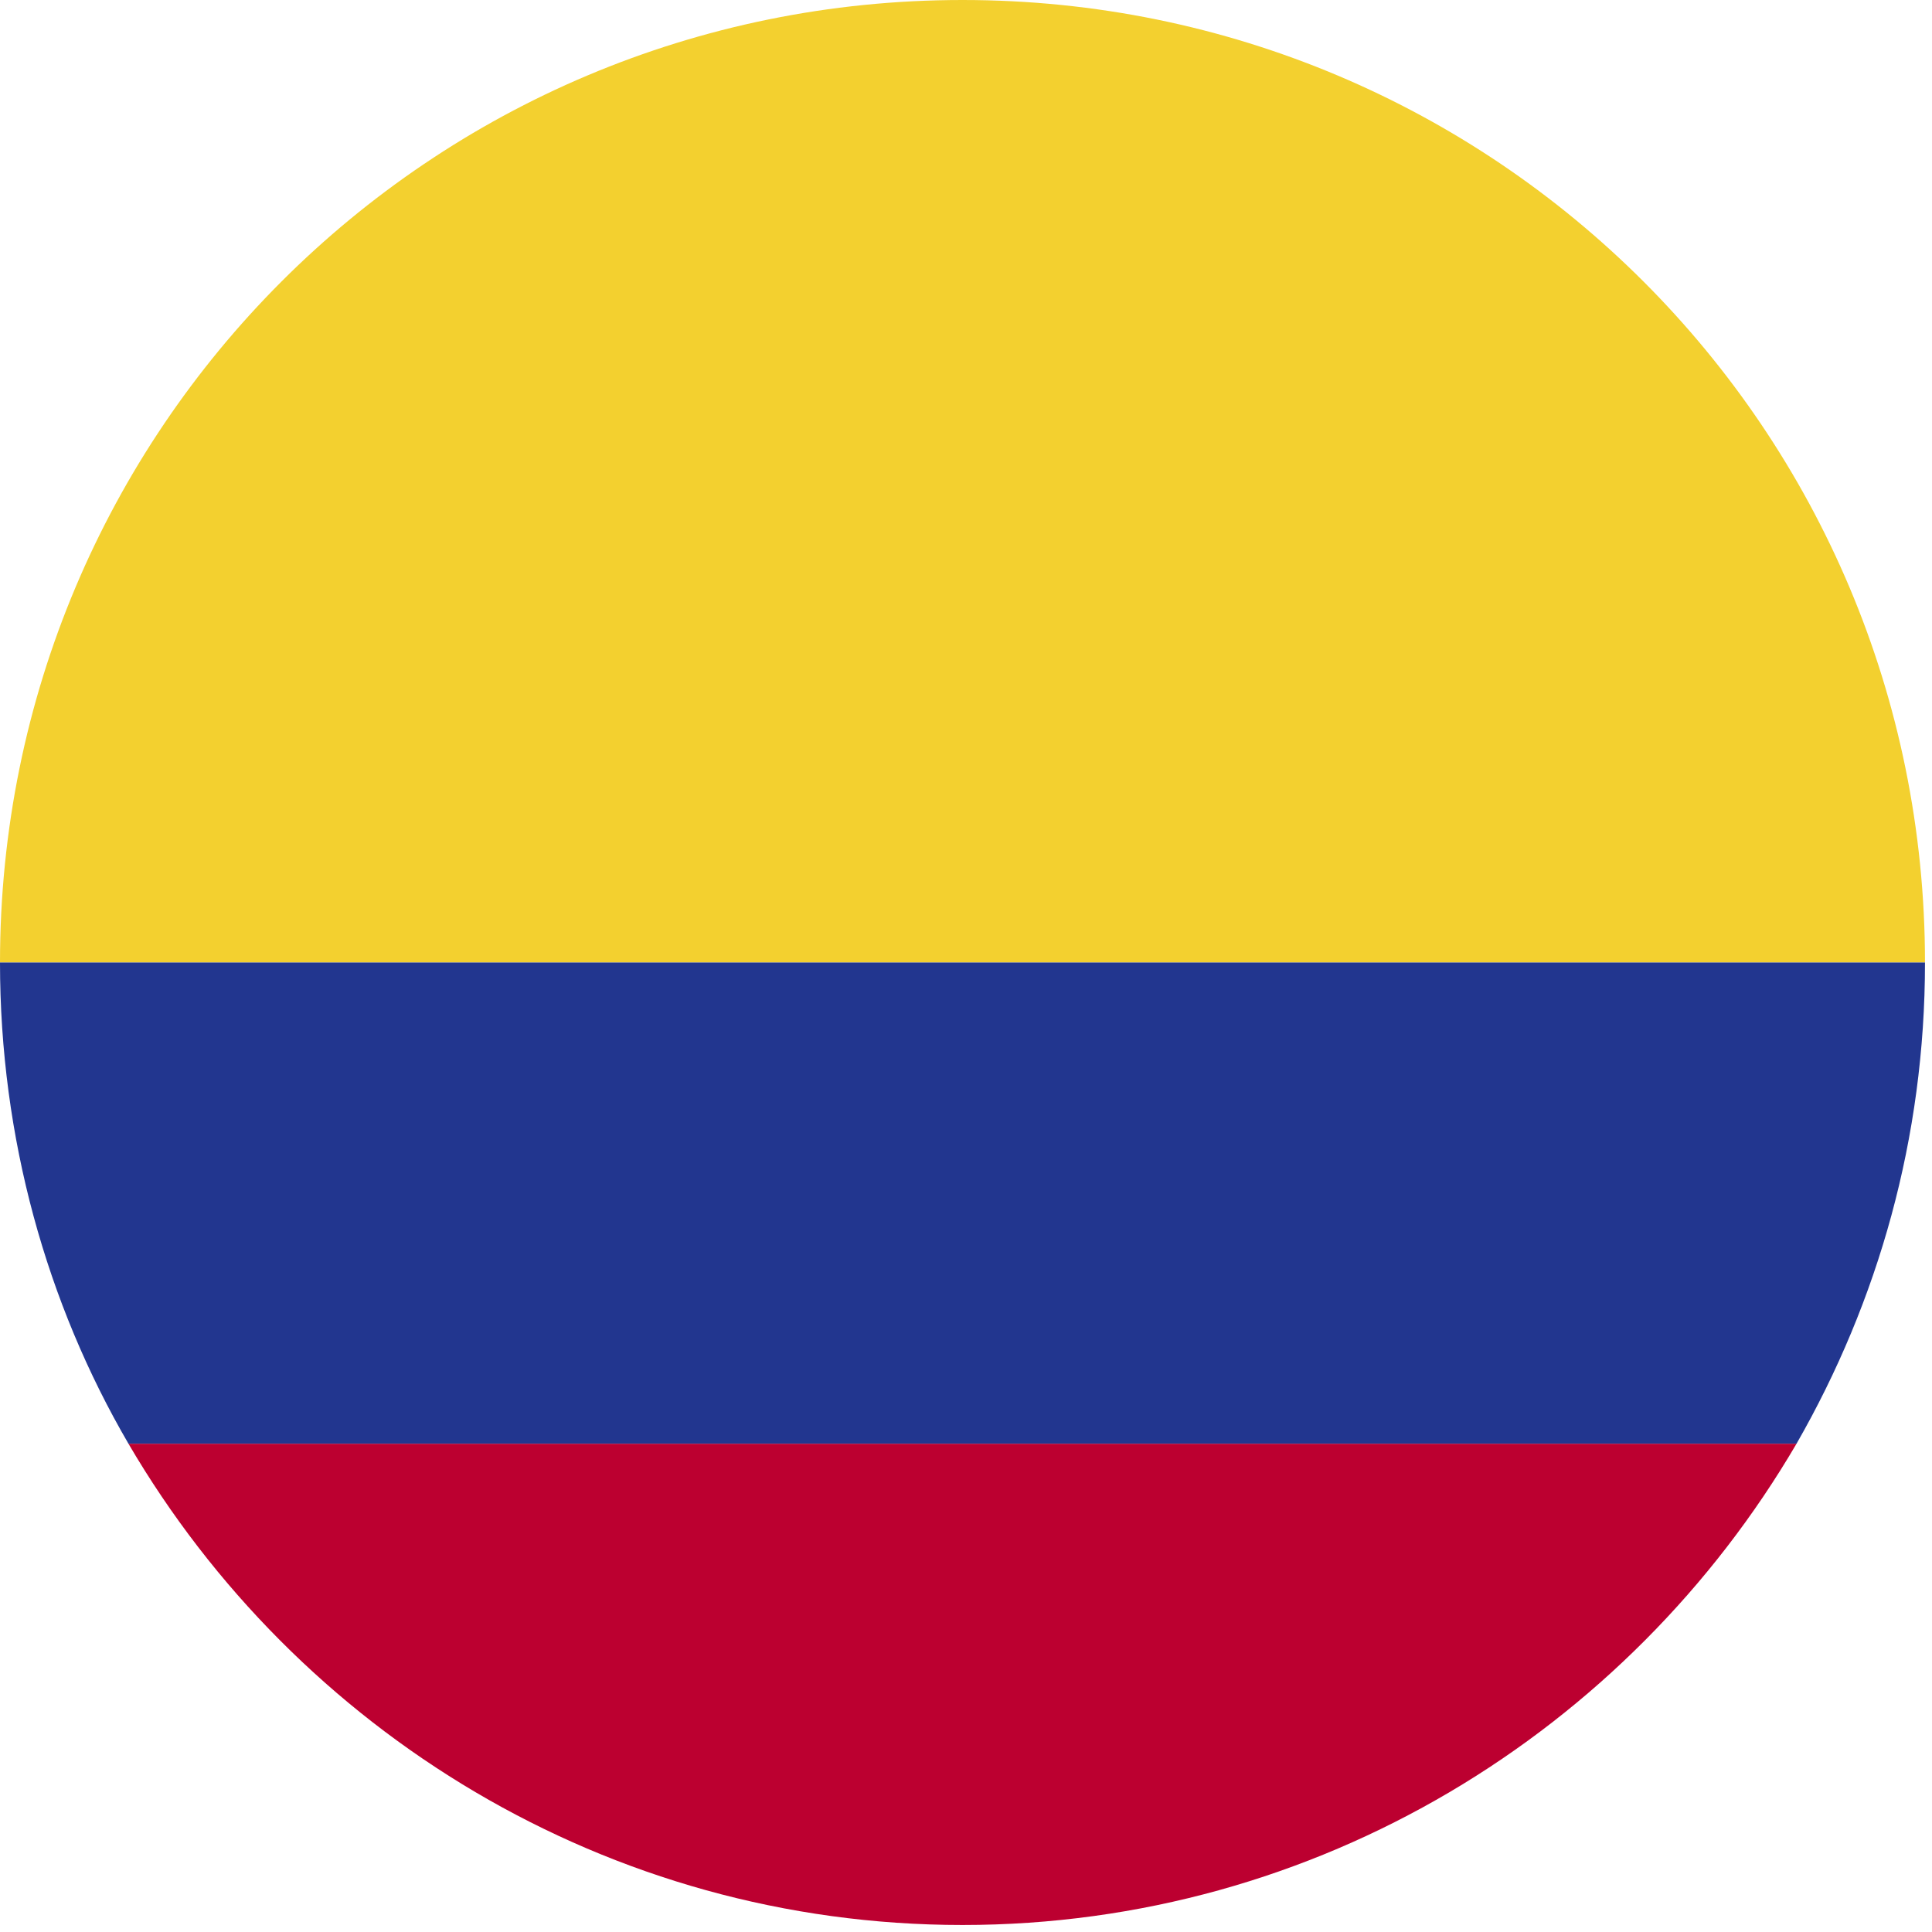
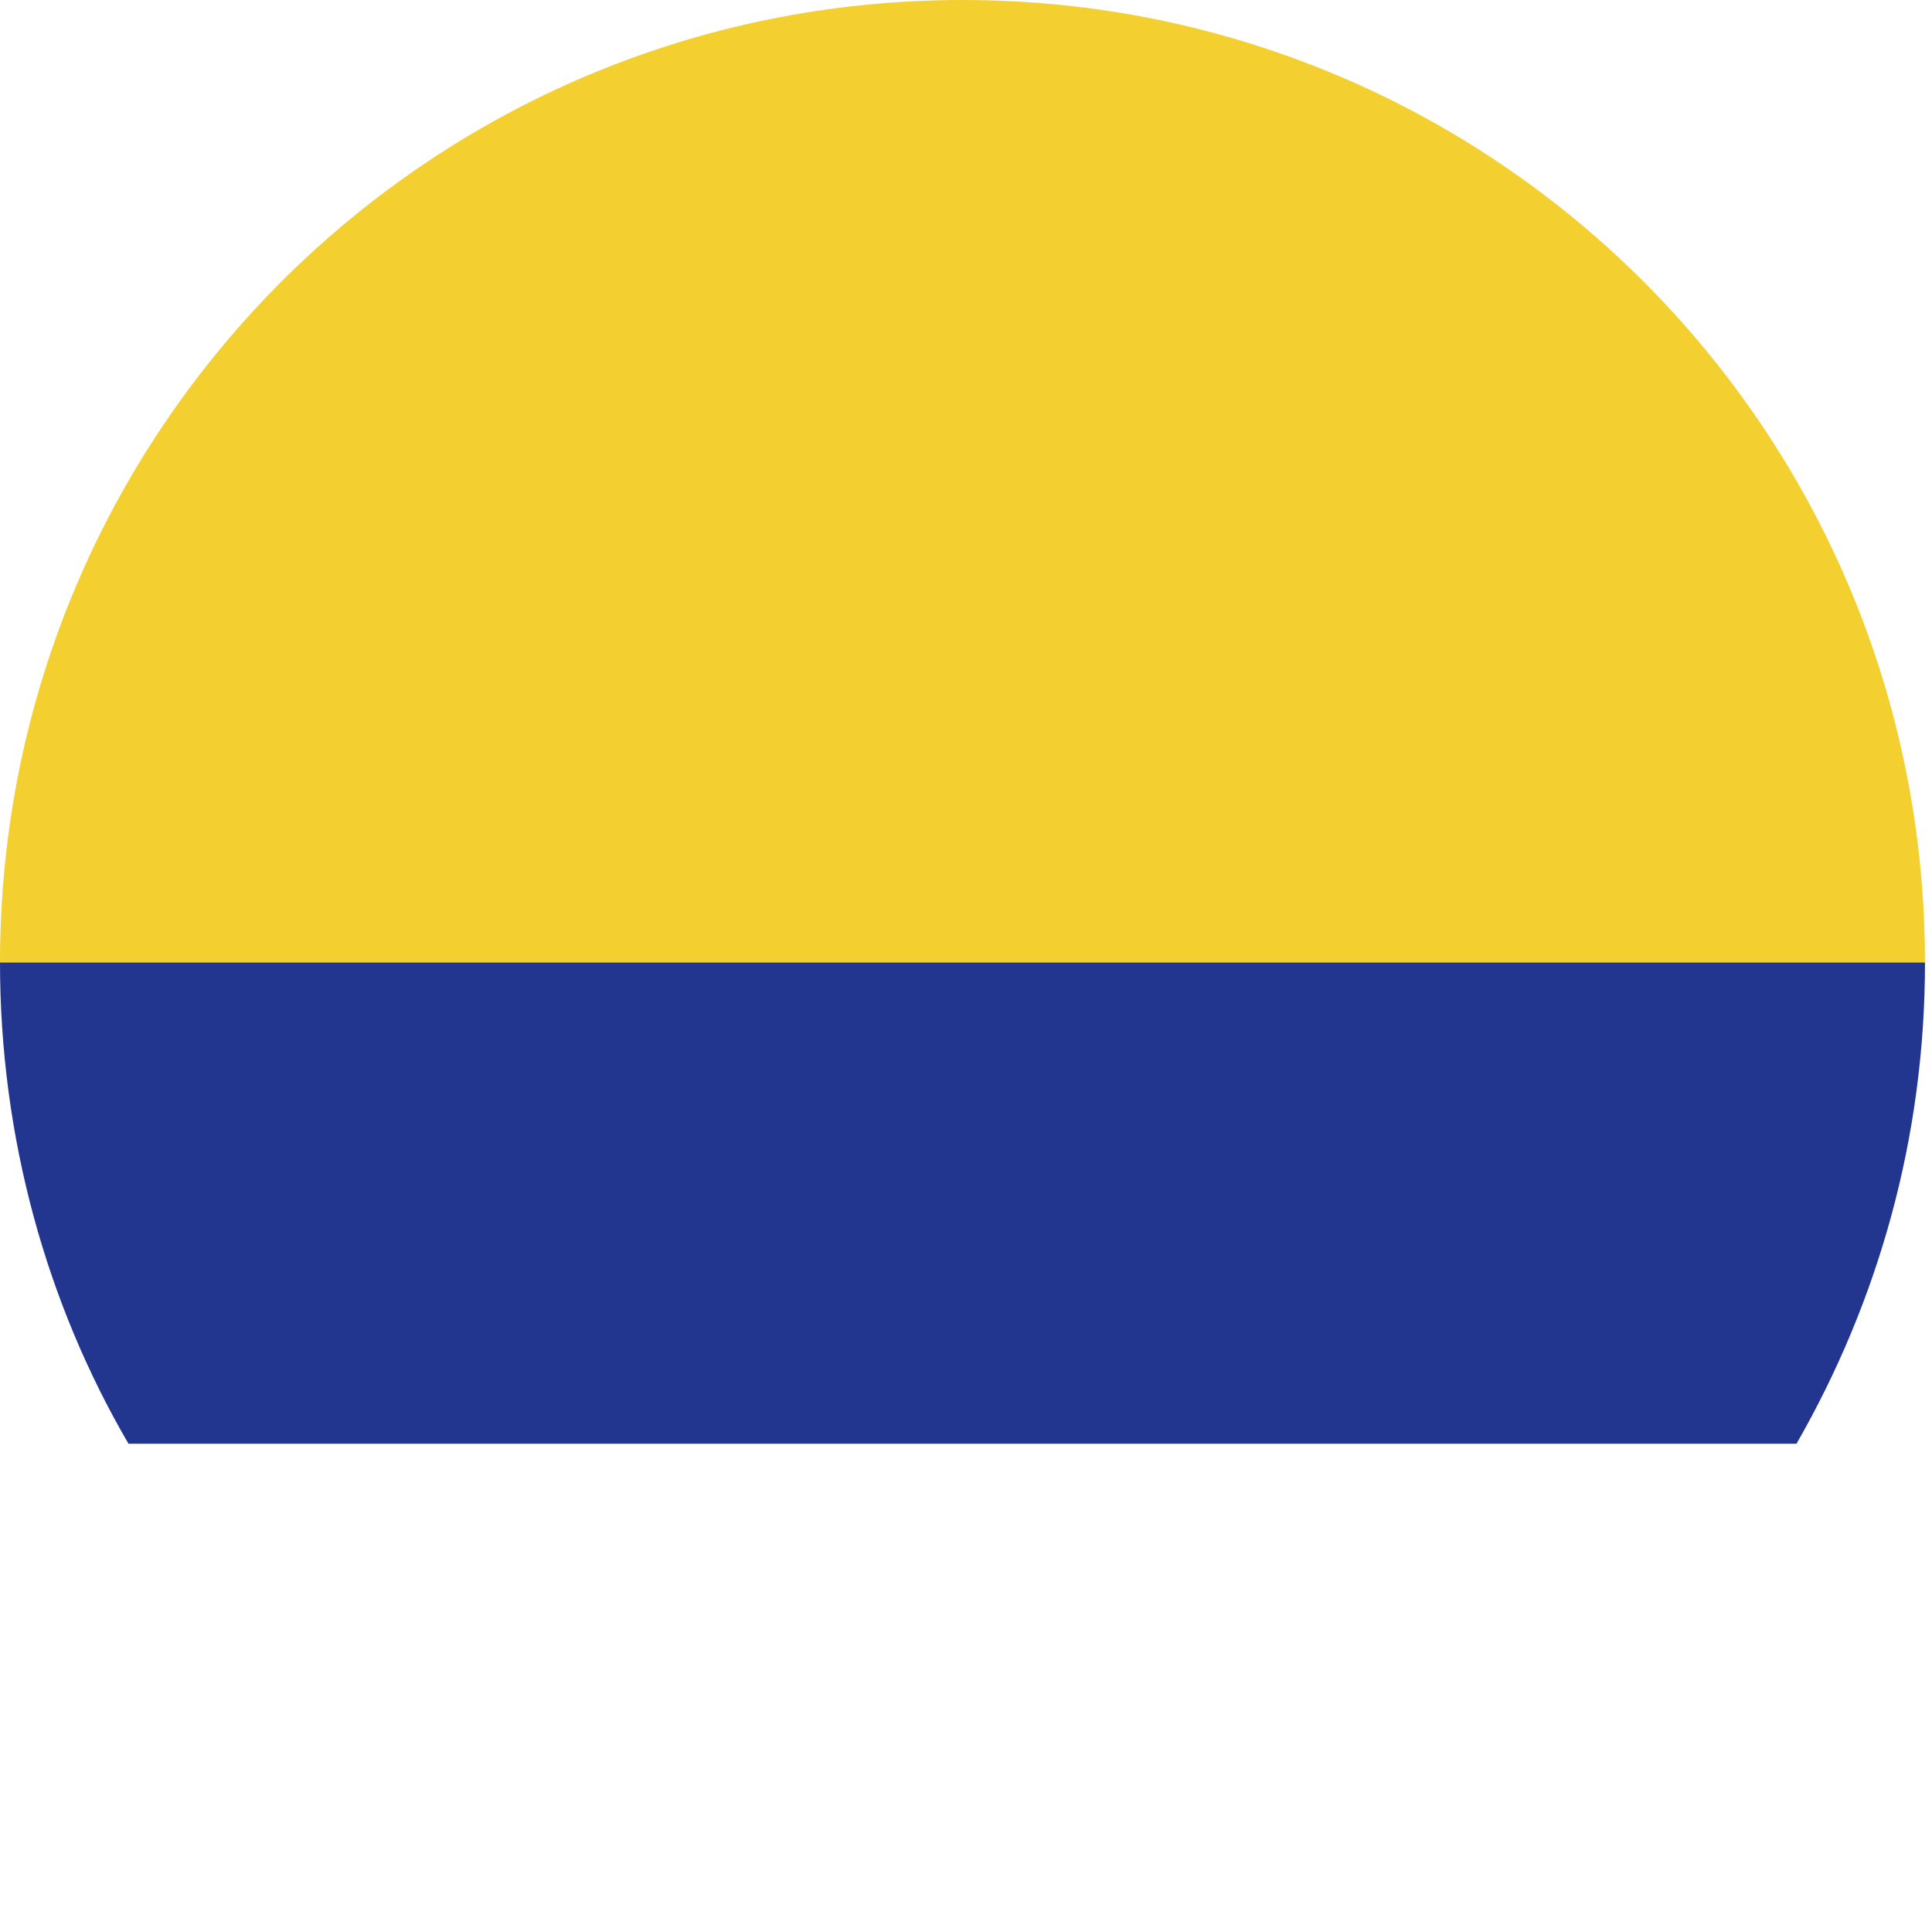
<svg xmlns="http://www.w3.org/2000/svg" version="1.1" id="Layer_1" x="0px" y="0px" viewBox="0 0 82.7 82.7" style="enable-background:new 0 0 82.7 82.7;" xml:space="preserve">
  <style type="text/css">
	.st0{fill:#F3D02F;}
	.st1{fill:#22368F;}
	.st2{fill:#BC0030;}
</style>
  <g>
    <path class="st0" d="M41.2,0C18.4,0,0,18.4,0,41.2h82.4C82.4,18.4,64,0,41.2,0z" />
    <path class="st1" d="M76.9,61.8c3.5-6.1,5.5-13.1,5.5-20.6H0c0,7.5,2,14.6,5.5,20.6C5.5,61.8,76.9,61.8,76.9,61.8z" />
-     <path class="st2" d="M41.2,82.4c15.2,0,28.5-8.3,35.7-20.6H5.5C12.7,74.1,26,82.4,41.2,82.4z" />
  </g>
</svg>